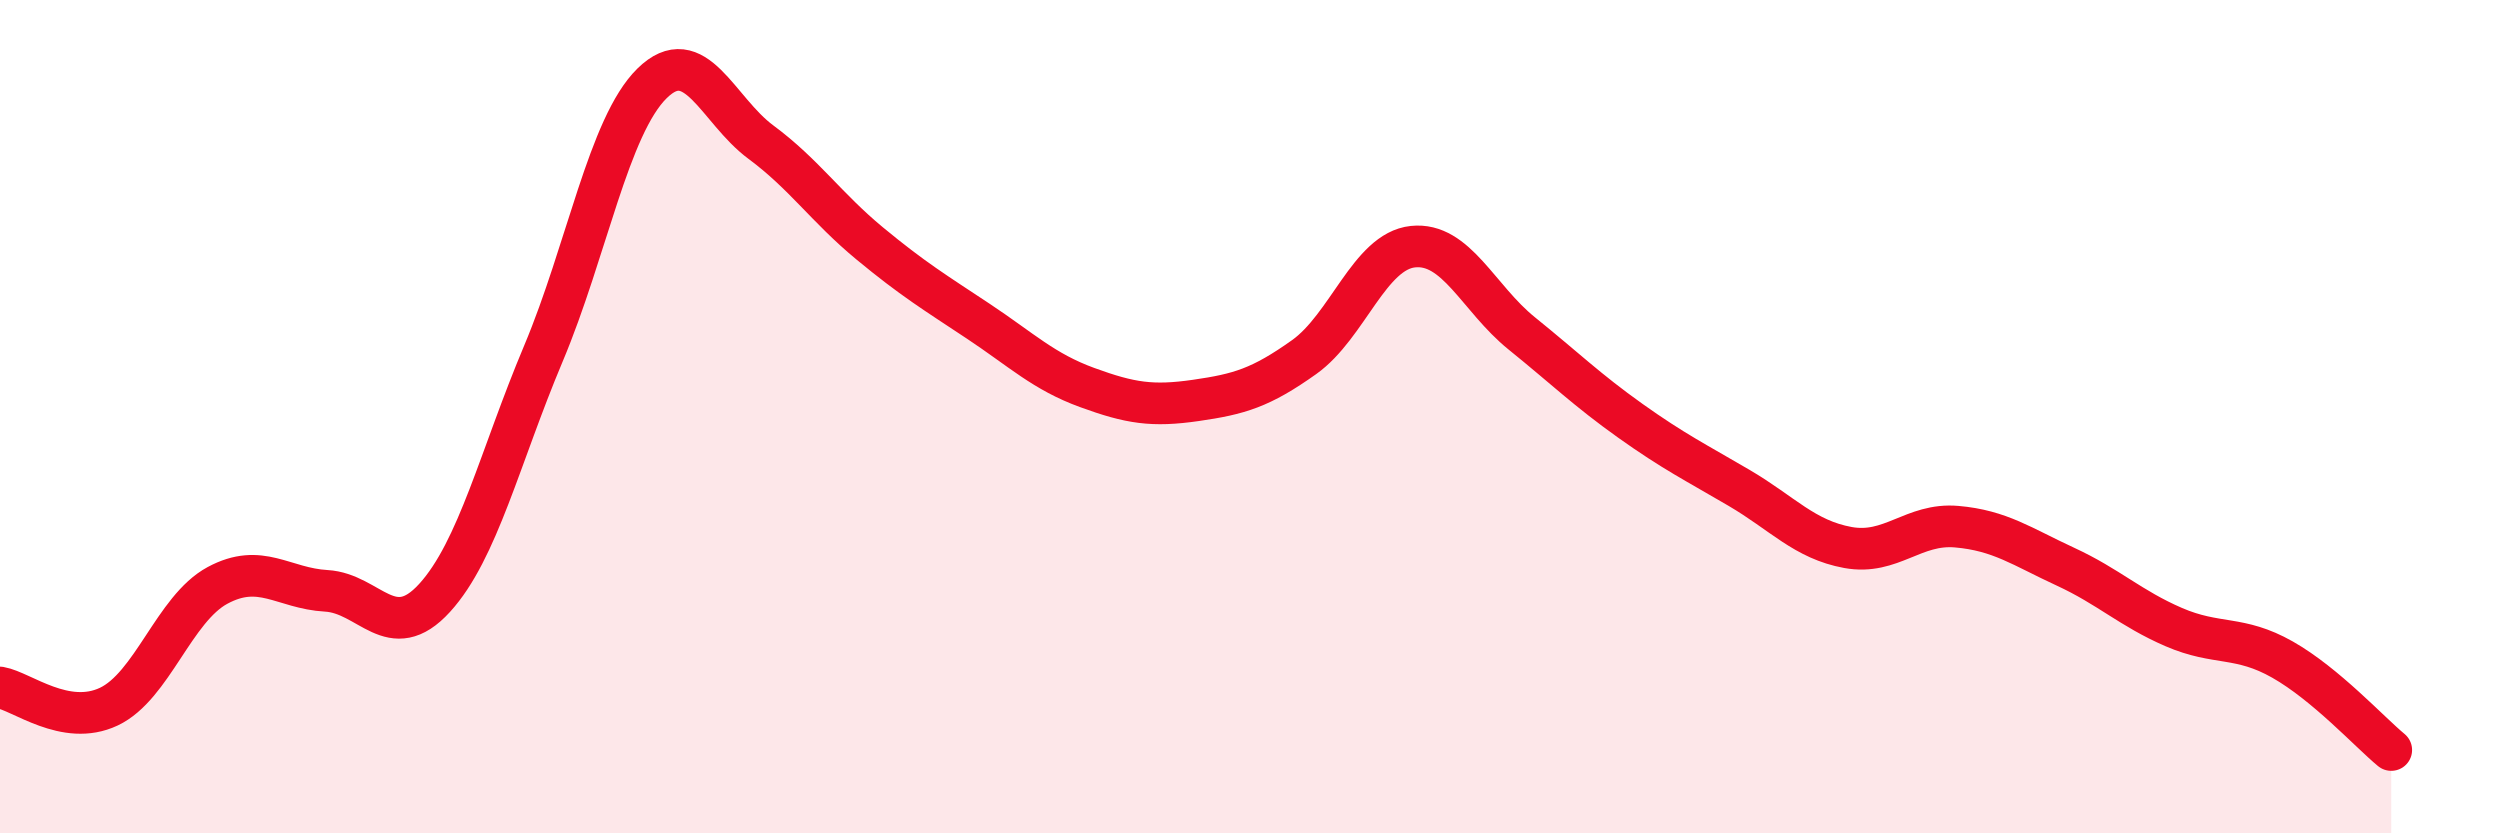
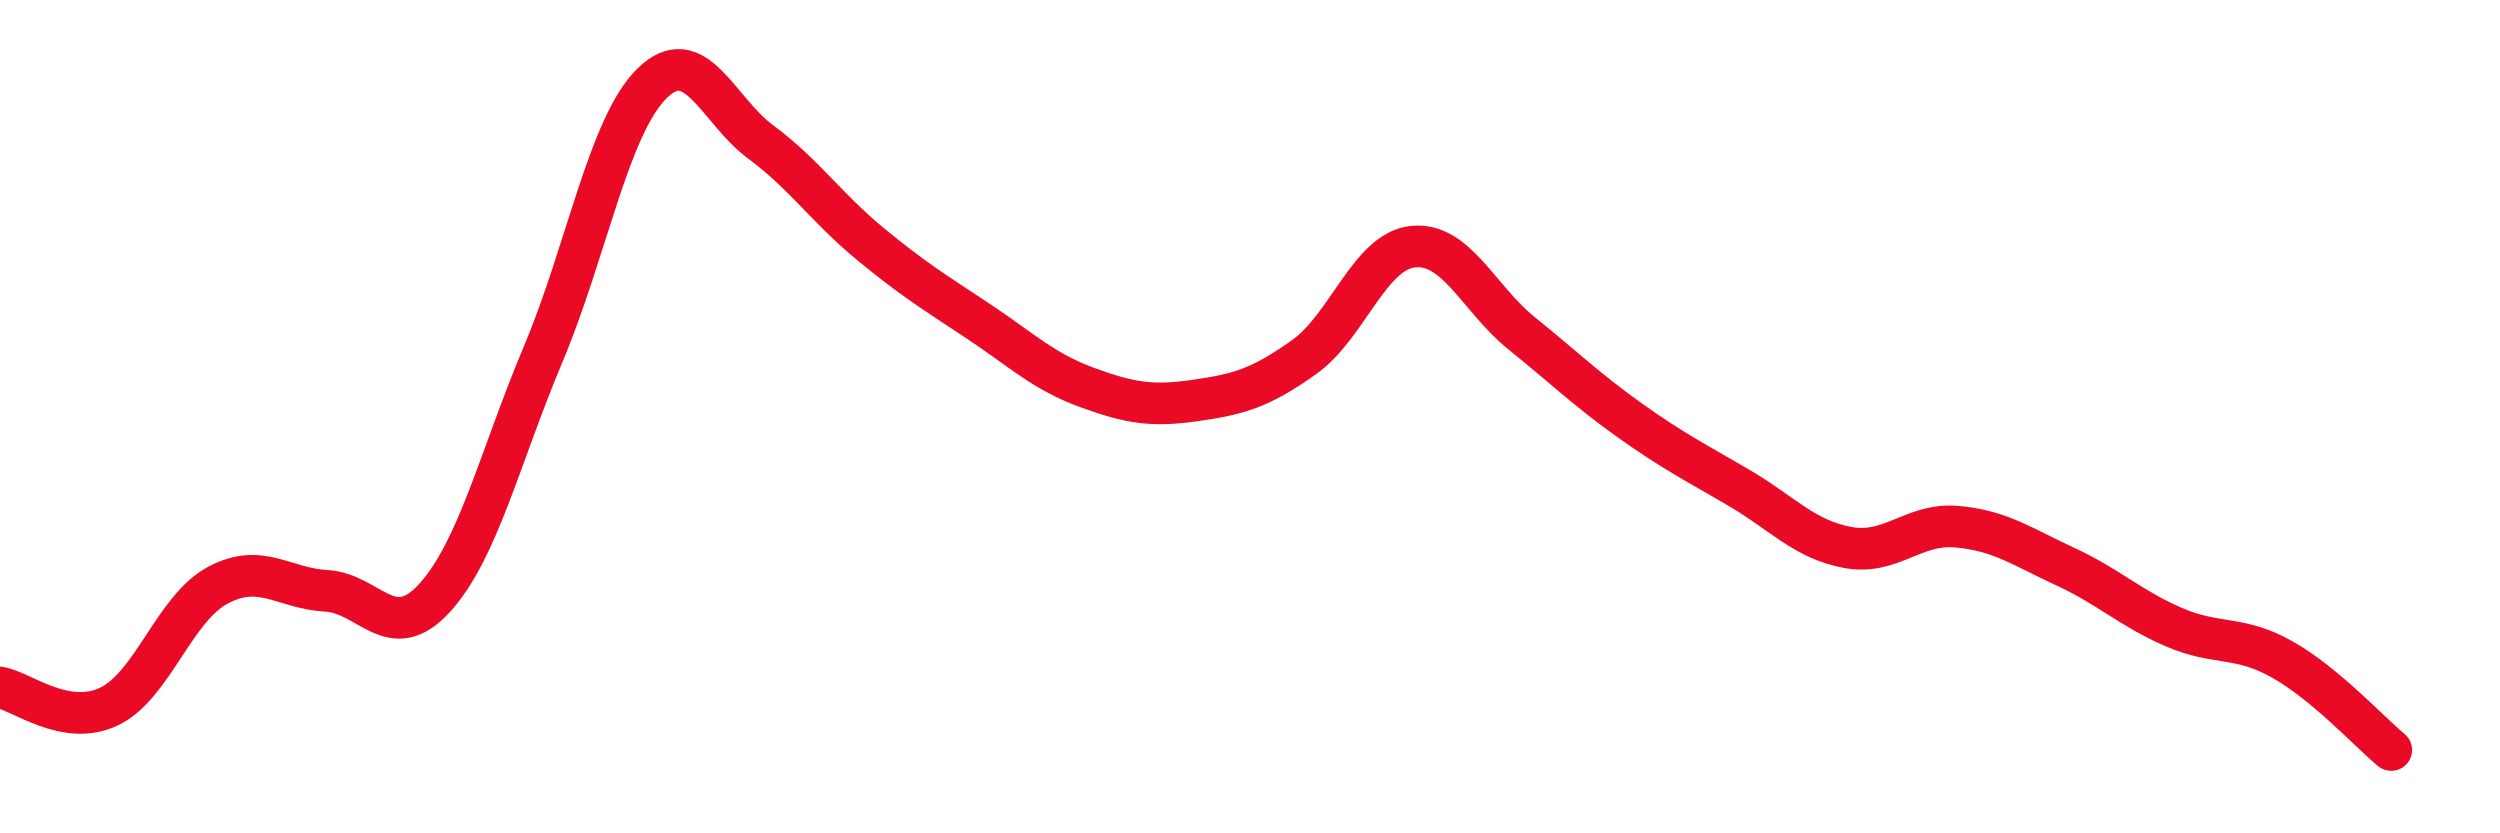
<svg xmlns="http://www.w3.org/2000/svg" width="60" height="20" viewBox="0 0 60 20">
-   <path d="M 0,16.5 C 0.52,16.59 1.57,17.45 2.61,16.96 C 3.65,16.47 4.18,14.61 5.22,14.05 C 6.26,13.49 6.79,14.12 7.83,14.18 C 8.87,14.24 9.39,15.49 10.43,14.35 C 11.47,13.21 12,10.96 13.04,8.49 C 14.08,6.02 14.61,3.02 15.65,2 C 16.69,0.98 17.22,2.64 18.26,3.41 C 19.3,4.18 19.83,4.98 20.87,5.84 C 21.91,6.7 22.44,7.02 23.48,7.71 C 24.52,8.4 25.05,8.92 26.09,9.3 C 27.13,9.68 27.66,9.76 28.7,9.61 C 29.74,9.46 30.26,9.31 31.3,8.57 C 32.34,7.83 32.87,6.03 33.91,5.92 C 34.95,5.81 35.48,7.16 36.52,8 C 37.56,8.84 38.09,9.36 39.13,10.1 C 40.17,10.84 40.7,11.1 41.74,11.71 C 42.78,12.32 43.31,12.95 44.35,13.14 C 45.39,13.33 45.92,12.55 46.96,12.64 C 48,12.73 48.53,13.12 49.57,13.6 C 50.61,14.08 51.13,14.6 52.17,15.05 C 53.21,15.5 53.74,15.24 54.78,15.83 C 55.82,16.42 56.87,17.57 57.39,18L57.39 20L0 20Z" fill="#EB0A25" opacity="0.1" stroke-linecap="round" stroke-linejoin="round" />
  <path d="M 0,16.5 C 0.52,16.59 1.57,17.45 2.61,16.96 C 3.65,16.47 4.18,14.61 5.22,14.05 C 6.26,13.49 6.79,14.12 7.83,14.18 C 8.87,14.24 9.39,15.49 10.43,14.35 C 11.47,13.21 12,10.96 13.04,8.49 C 14.08,6.02 14.61,3.02 15.65,2 C 16.69,0.98 17.22,2.64 18.26,3.41 C 19.3,4.18 19.83,4.98 20.87,5.84 C 21.91,6.7 22.44,7.02 23.48,7.71 C 24.52,8.4 25.05,8.92 26.09,9.3 C 27.13,9.68 27.66,9.76 28.7,9.61 C 29.74,9.46 30.26,9.31 31.3,8.57 C 32.34,7.83 32.87,6.03 33.91,5.92 C 34.95,5.81 35.48,7.16 36.52,8 C 37.56,8.84 38.09,9.36 39.13,10.1 C 40.17,10.84 40.7,11.1 41.74,11.71 C 42.78,12.32 43.31,12.95 44.35,13.14 C 45.39,13.33 45.92,12.55 46.96,12.64 C 48,12.73 48.53,13.12 49.57,13.6 C 50.61,14.08 51.13,14.6 52.17,15.05 C 53.21,15.5 53.74,15.24 54.78,15.83 C 55.82,16.42 56.87,17.57 57.39,18" stroke="#EB0A25" stroke-width="1" fill="none" stroke-linecap="round" stroke-linejoin="round" />
</svg>